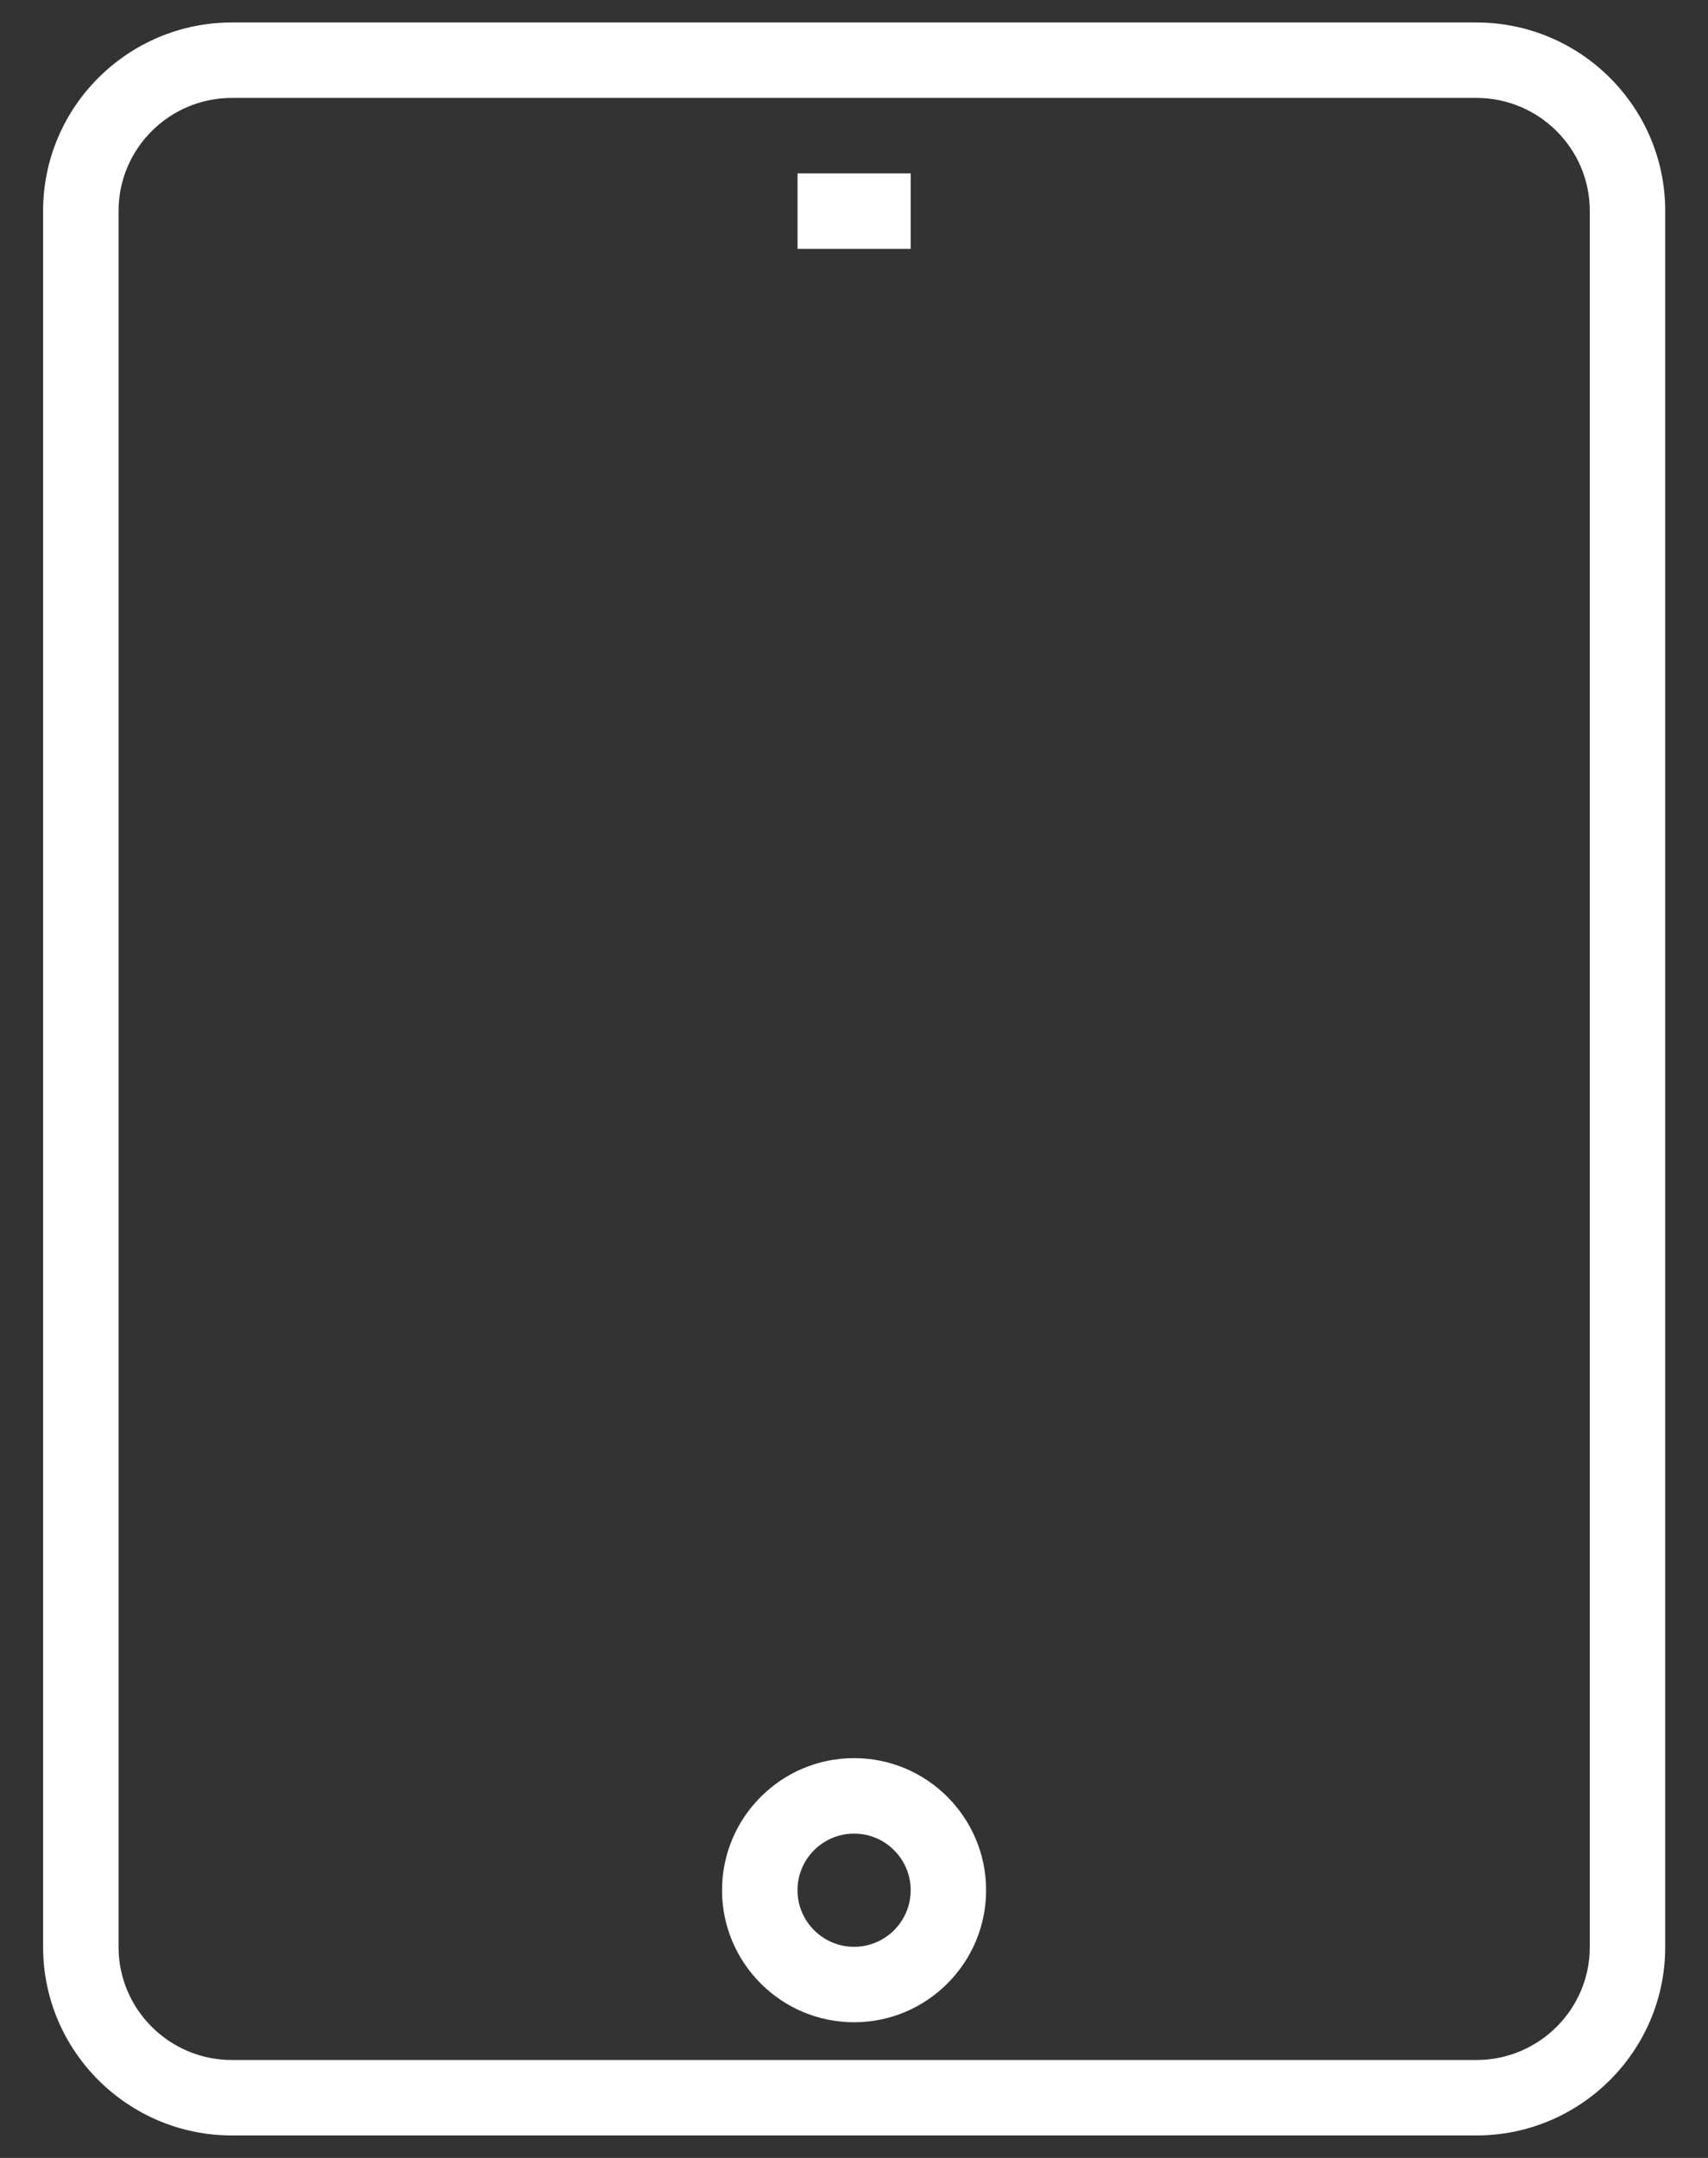
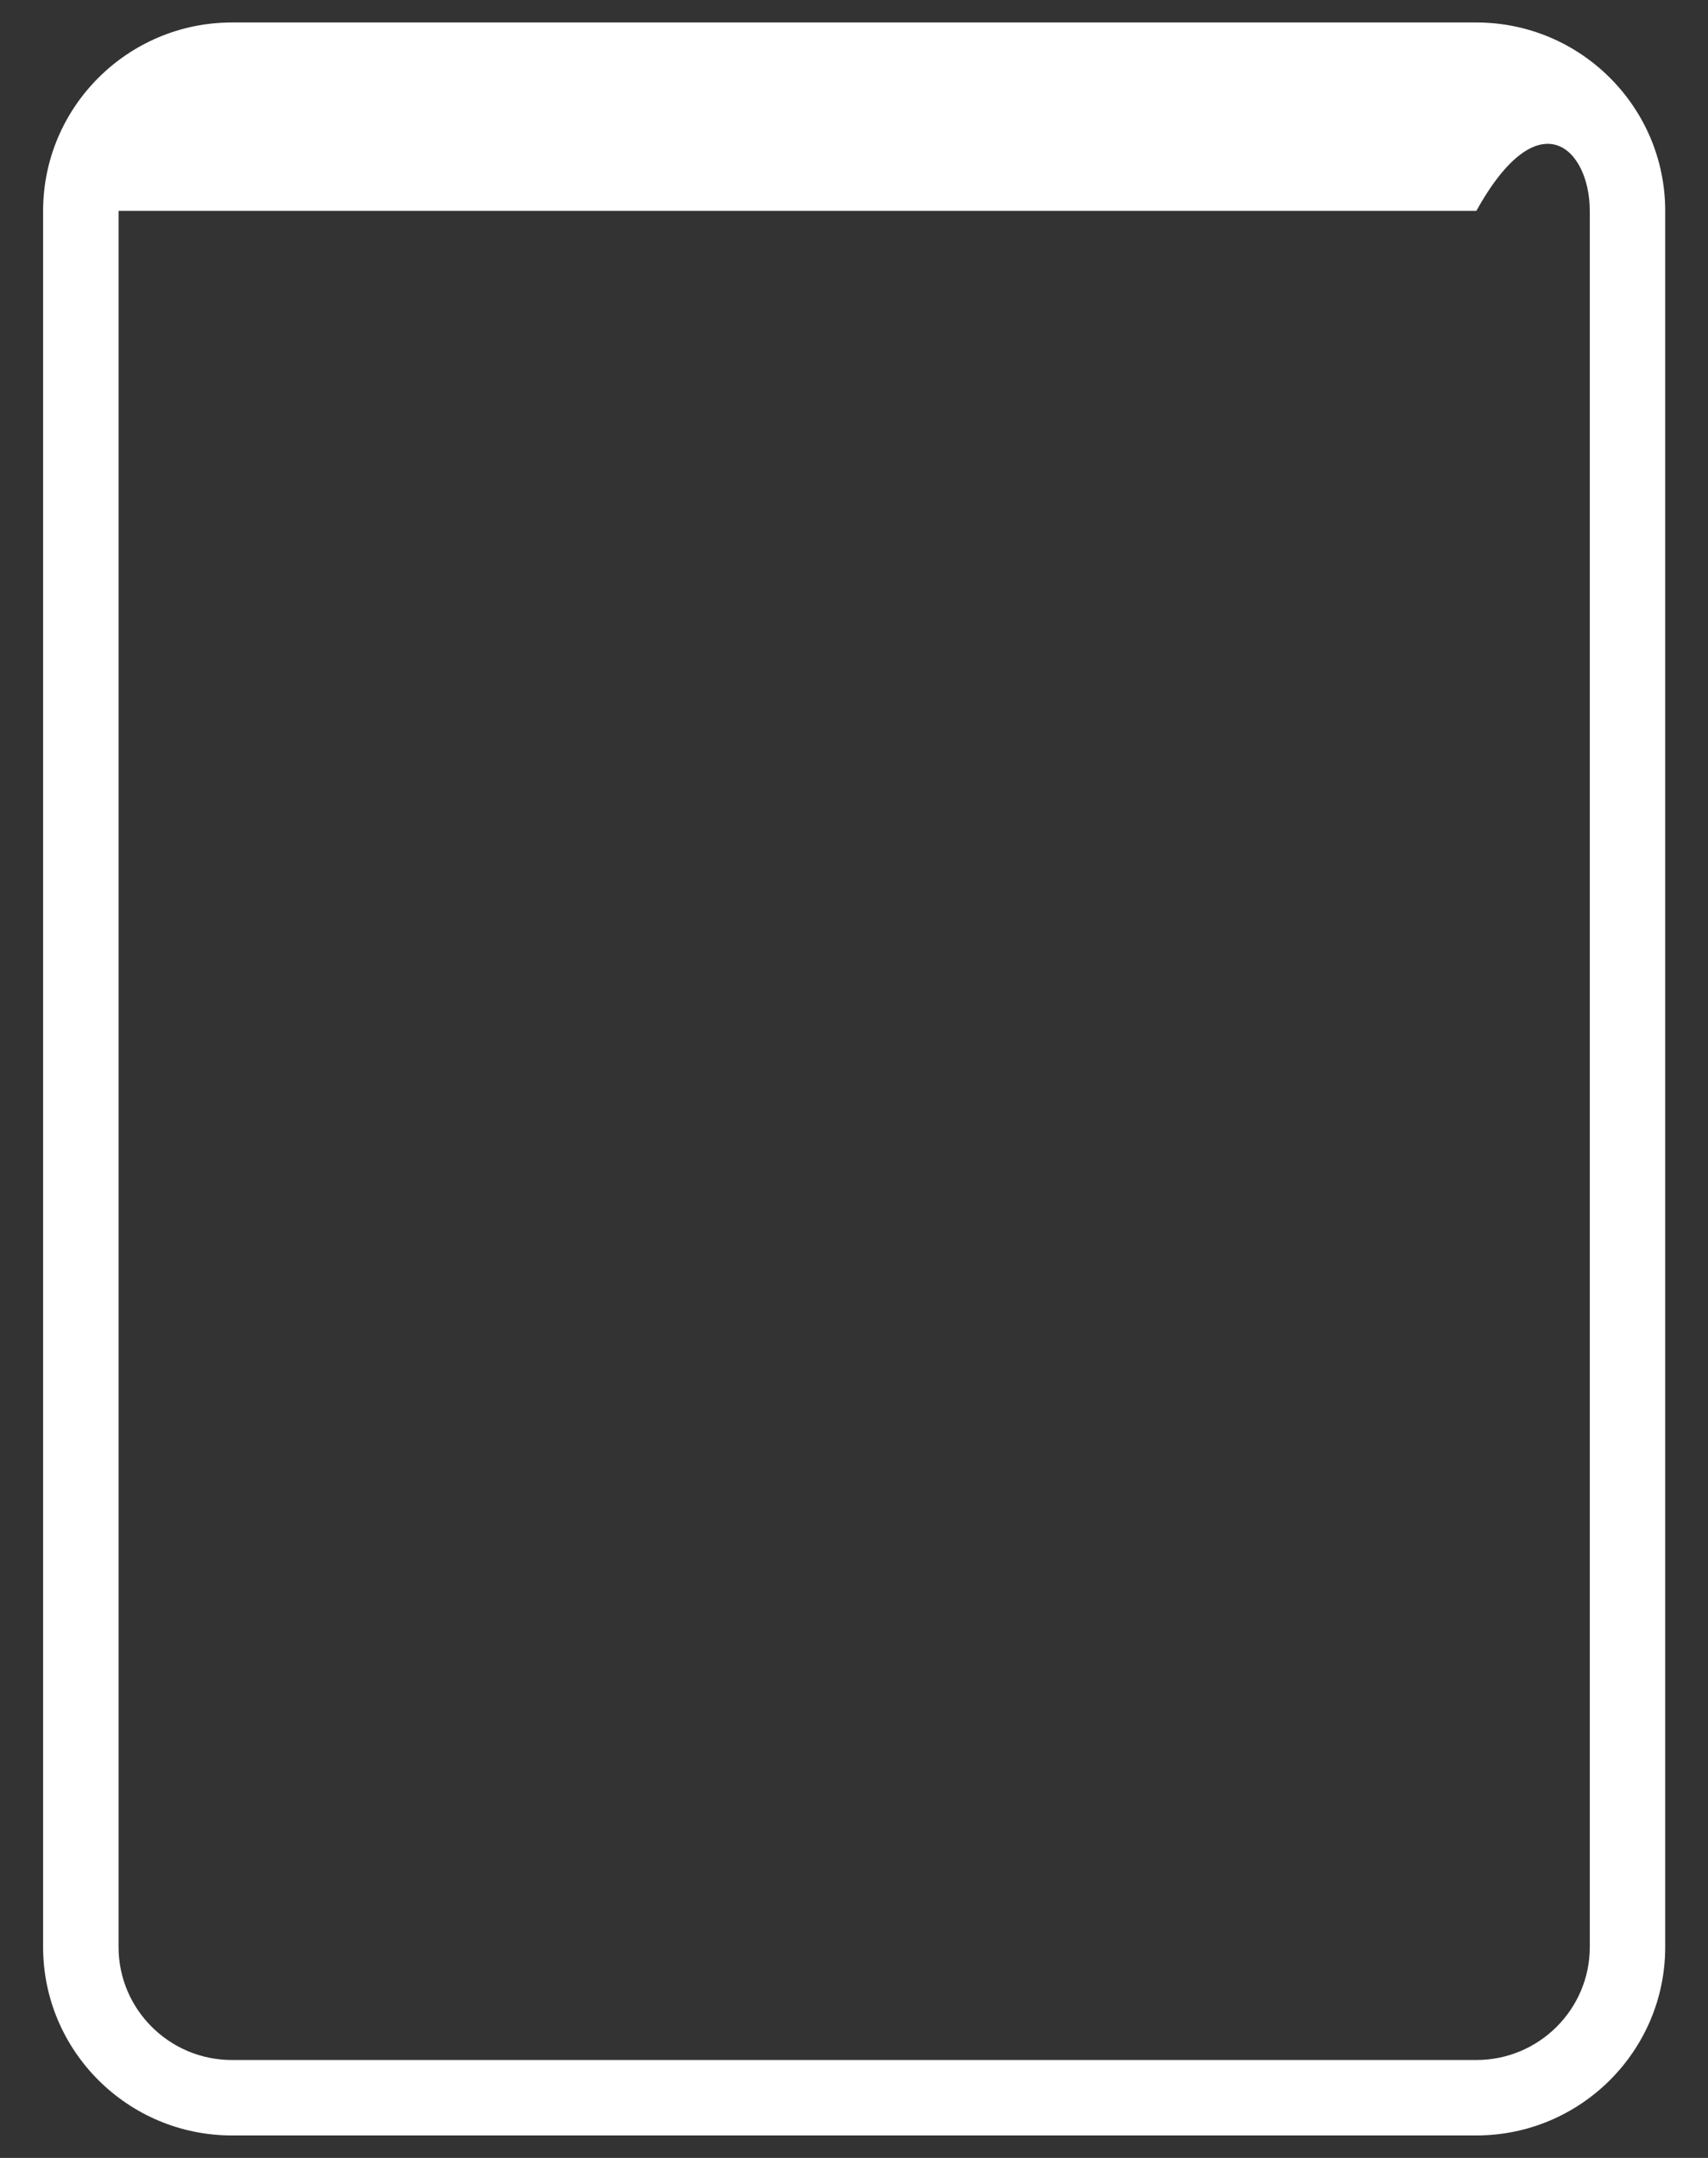
<svg xmlns="http://www.w3.org/2000/svg" width="38" height="48" viewBox="0 0 38 48" fill="none">
  <rect x="0" y="0" width="38" height="48" fill="#333333" stroke="none" />
-   <path d="M20.262 3.857H17.744V5.536H20.262V3.857Z" fill="#fff" />
-   <path d="M19.002 39.107C17.382 39.107 16.064 40.425 16.064 42.045C16.064 43.664 17.382 44.982 19.002 44.982C20.622 44.982 21.939 43.664 21.939 42.045C21.939 40.425 20.622 39.107 19.002 39.107ZM19.002 43.304C18.308 43.304 17.743 42.739 17.743 42.045C17.743 41.351 18.308 40.786 19.002 40.786C19.696 40.786 20.261 41.351 20.261 42.045C20.261 42.739 19.696 43.304 19.002 43.304Z" fill="#fff" />
-   <path d="M32.847 0.5H5.16C2.844 0.5 0.959 2.38 0.959 4.69V43.31C0.959 45.62 2.844 47.5 5.16 47.5H32.847C35.163 47.5 37.048 45.62 37.048 43.31V4.69C37.048 2.38 35.163 0.5 32.847 0.5ZM35.37 43.31C35.37 44.695 34.238 45.822 32.847 45.822H5.16C3.769 45.822 2.638 44.695 2.638 43.31V4.69C2.638 3.305 3.769 2.178 5.16 2.178H32.847C34.238 2.178 35.37 3.305 35.37 4.69L35.37 43.31Z" fill="#fff" />
+   <path d="M32.847 0.5H5.16C2.844 0.5 0.959 2.38 0.959 4.69V43.31C0.959 45.62 2.844 47.5 5.16 47.5H32.847C35.163 47.5 37.048 45.62 37.048 43.31V4.69C37.048 2.38 35.163 0.5 32.847 0.5ZM35.37 43.31C35.37 44.695 34.238 45.822 32.847 45.822H5.16C3.769 45.822 2.638 44.695 2.638 43.31V4.69H32.847C34.238 2.178 35.37 3.305 35.37 4.69L35.37 43.31Z" fill="#fff" />
</svg>